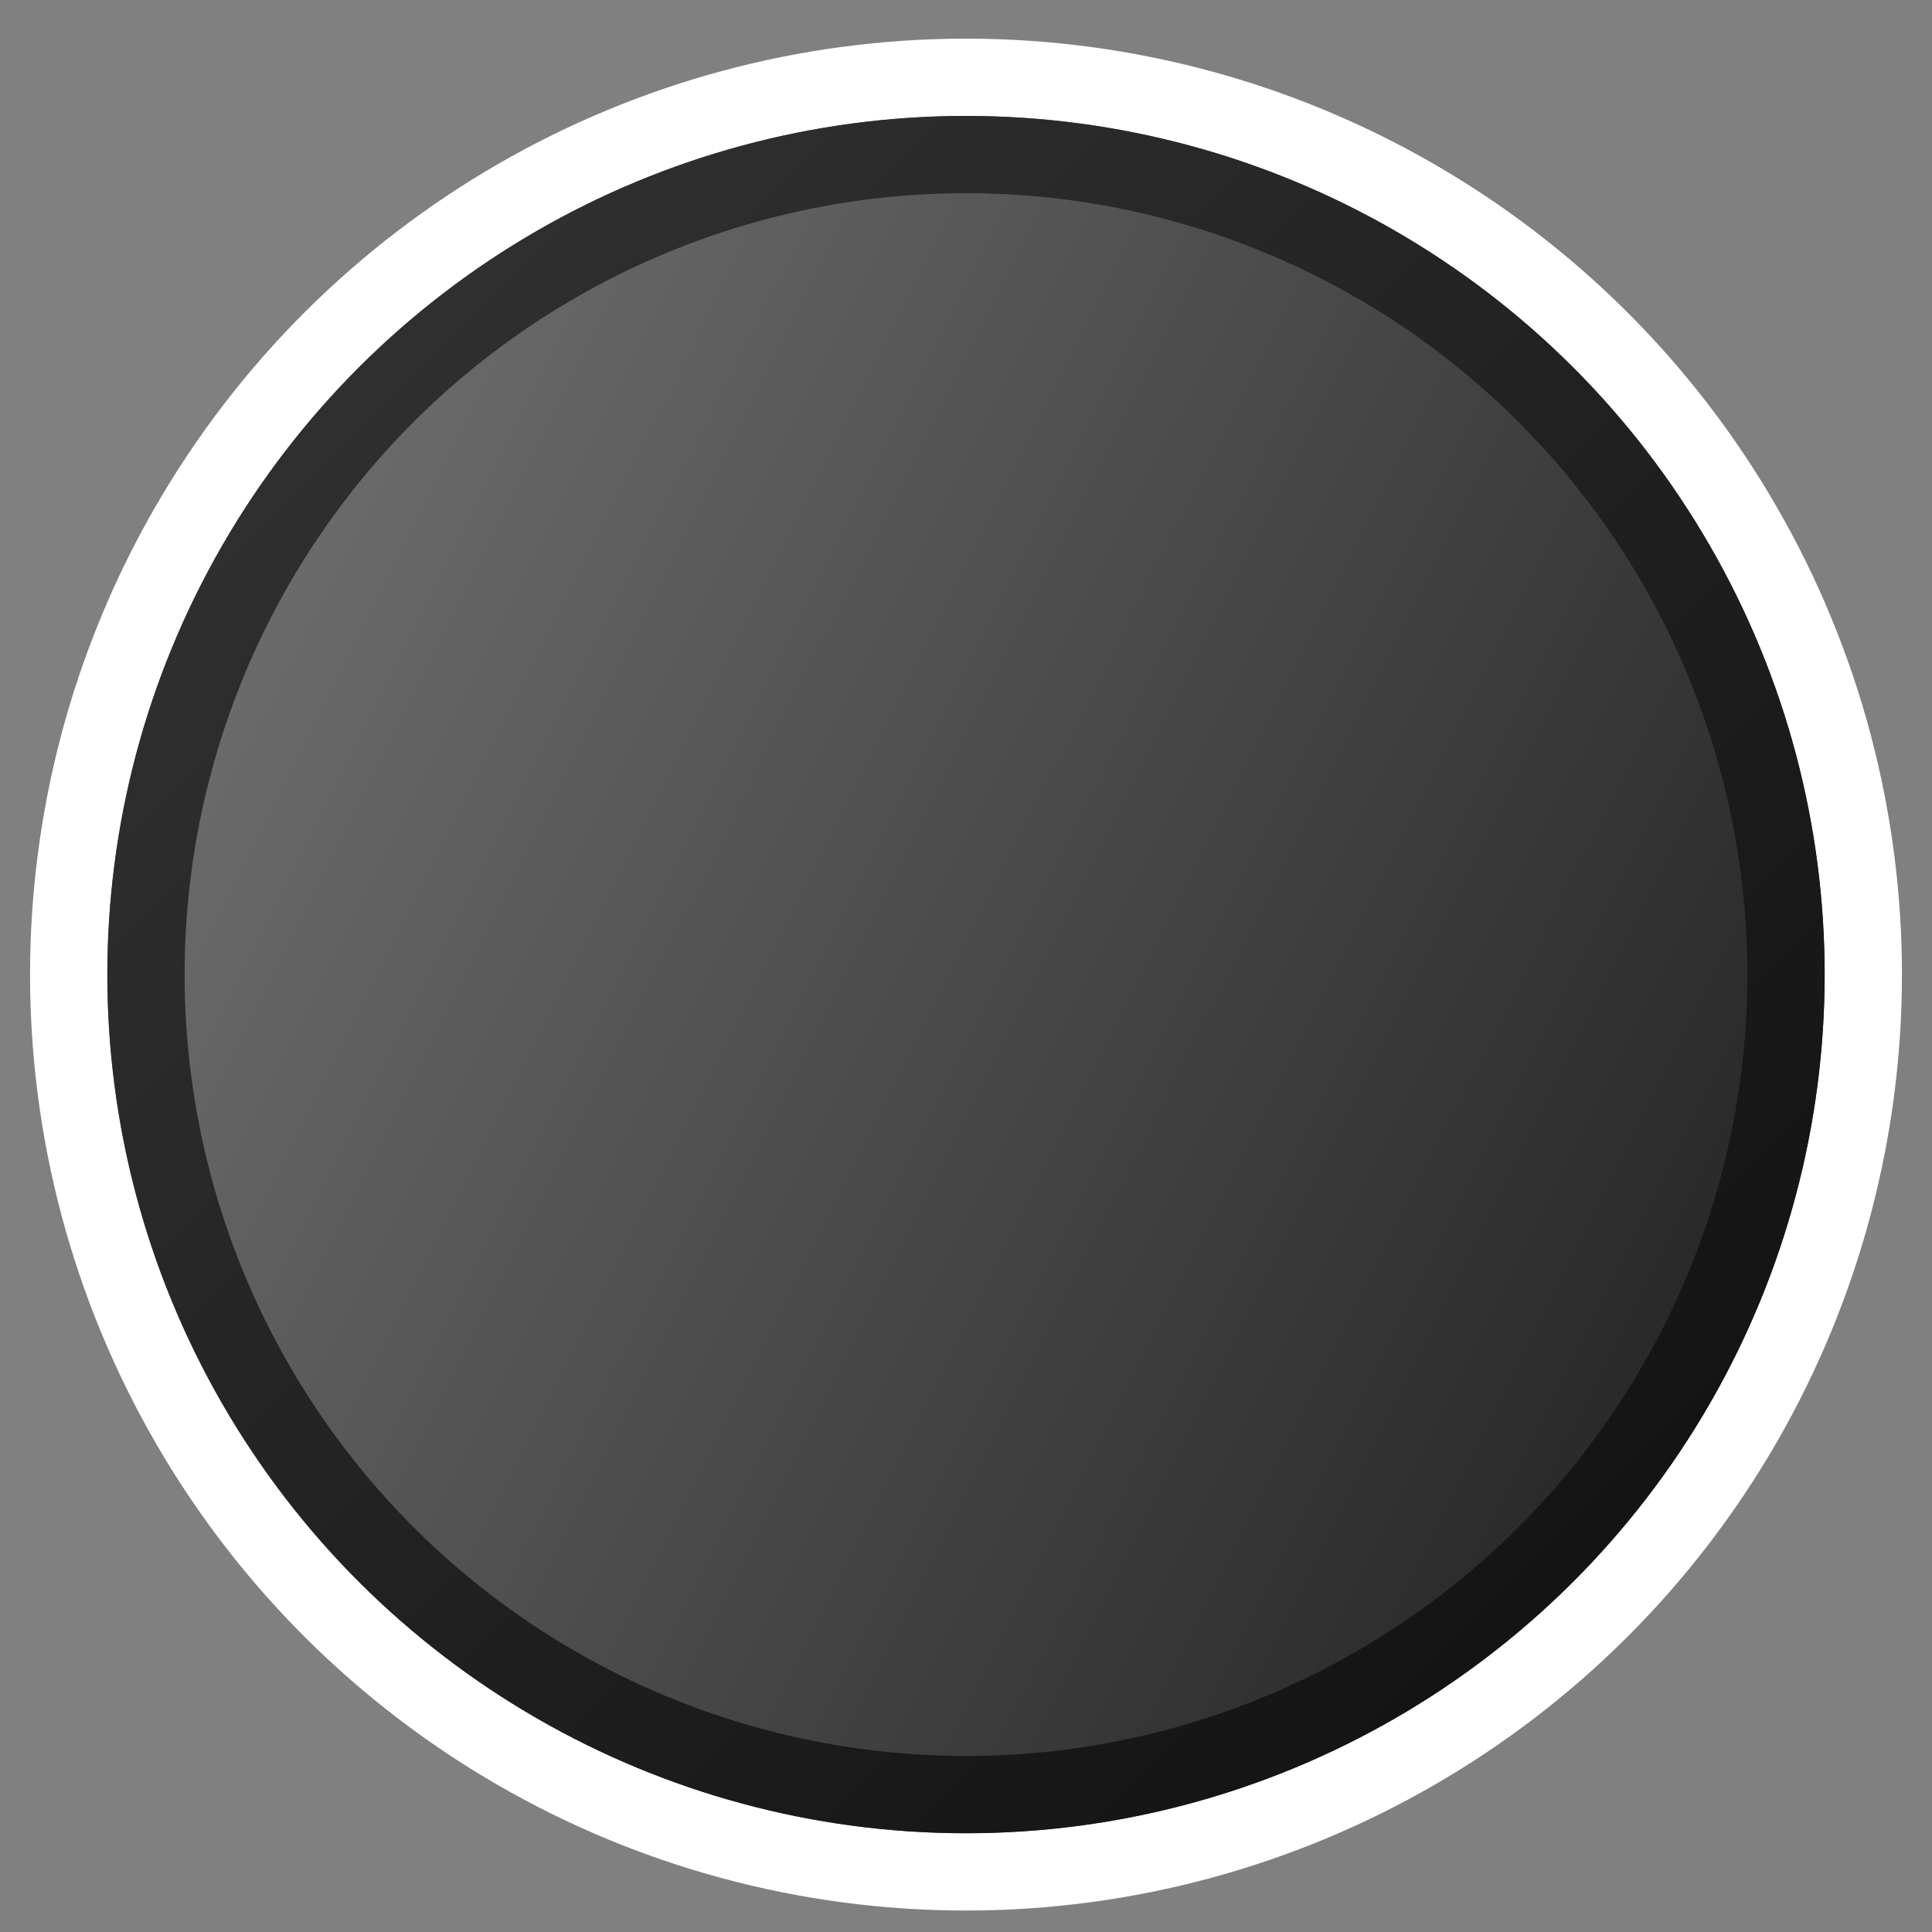
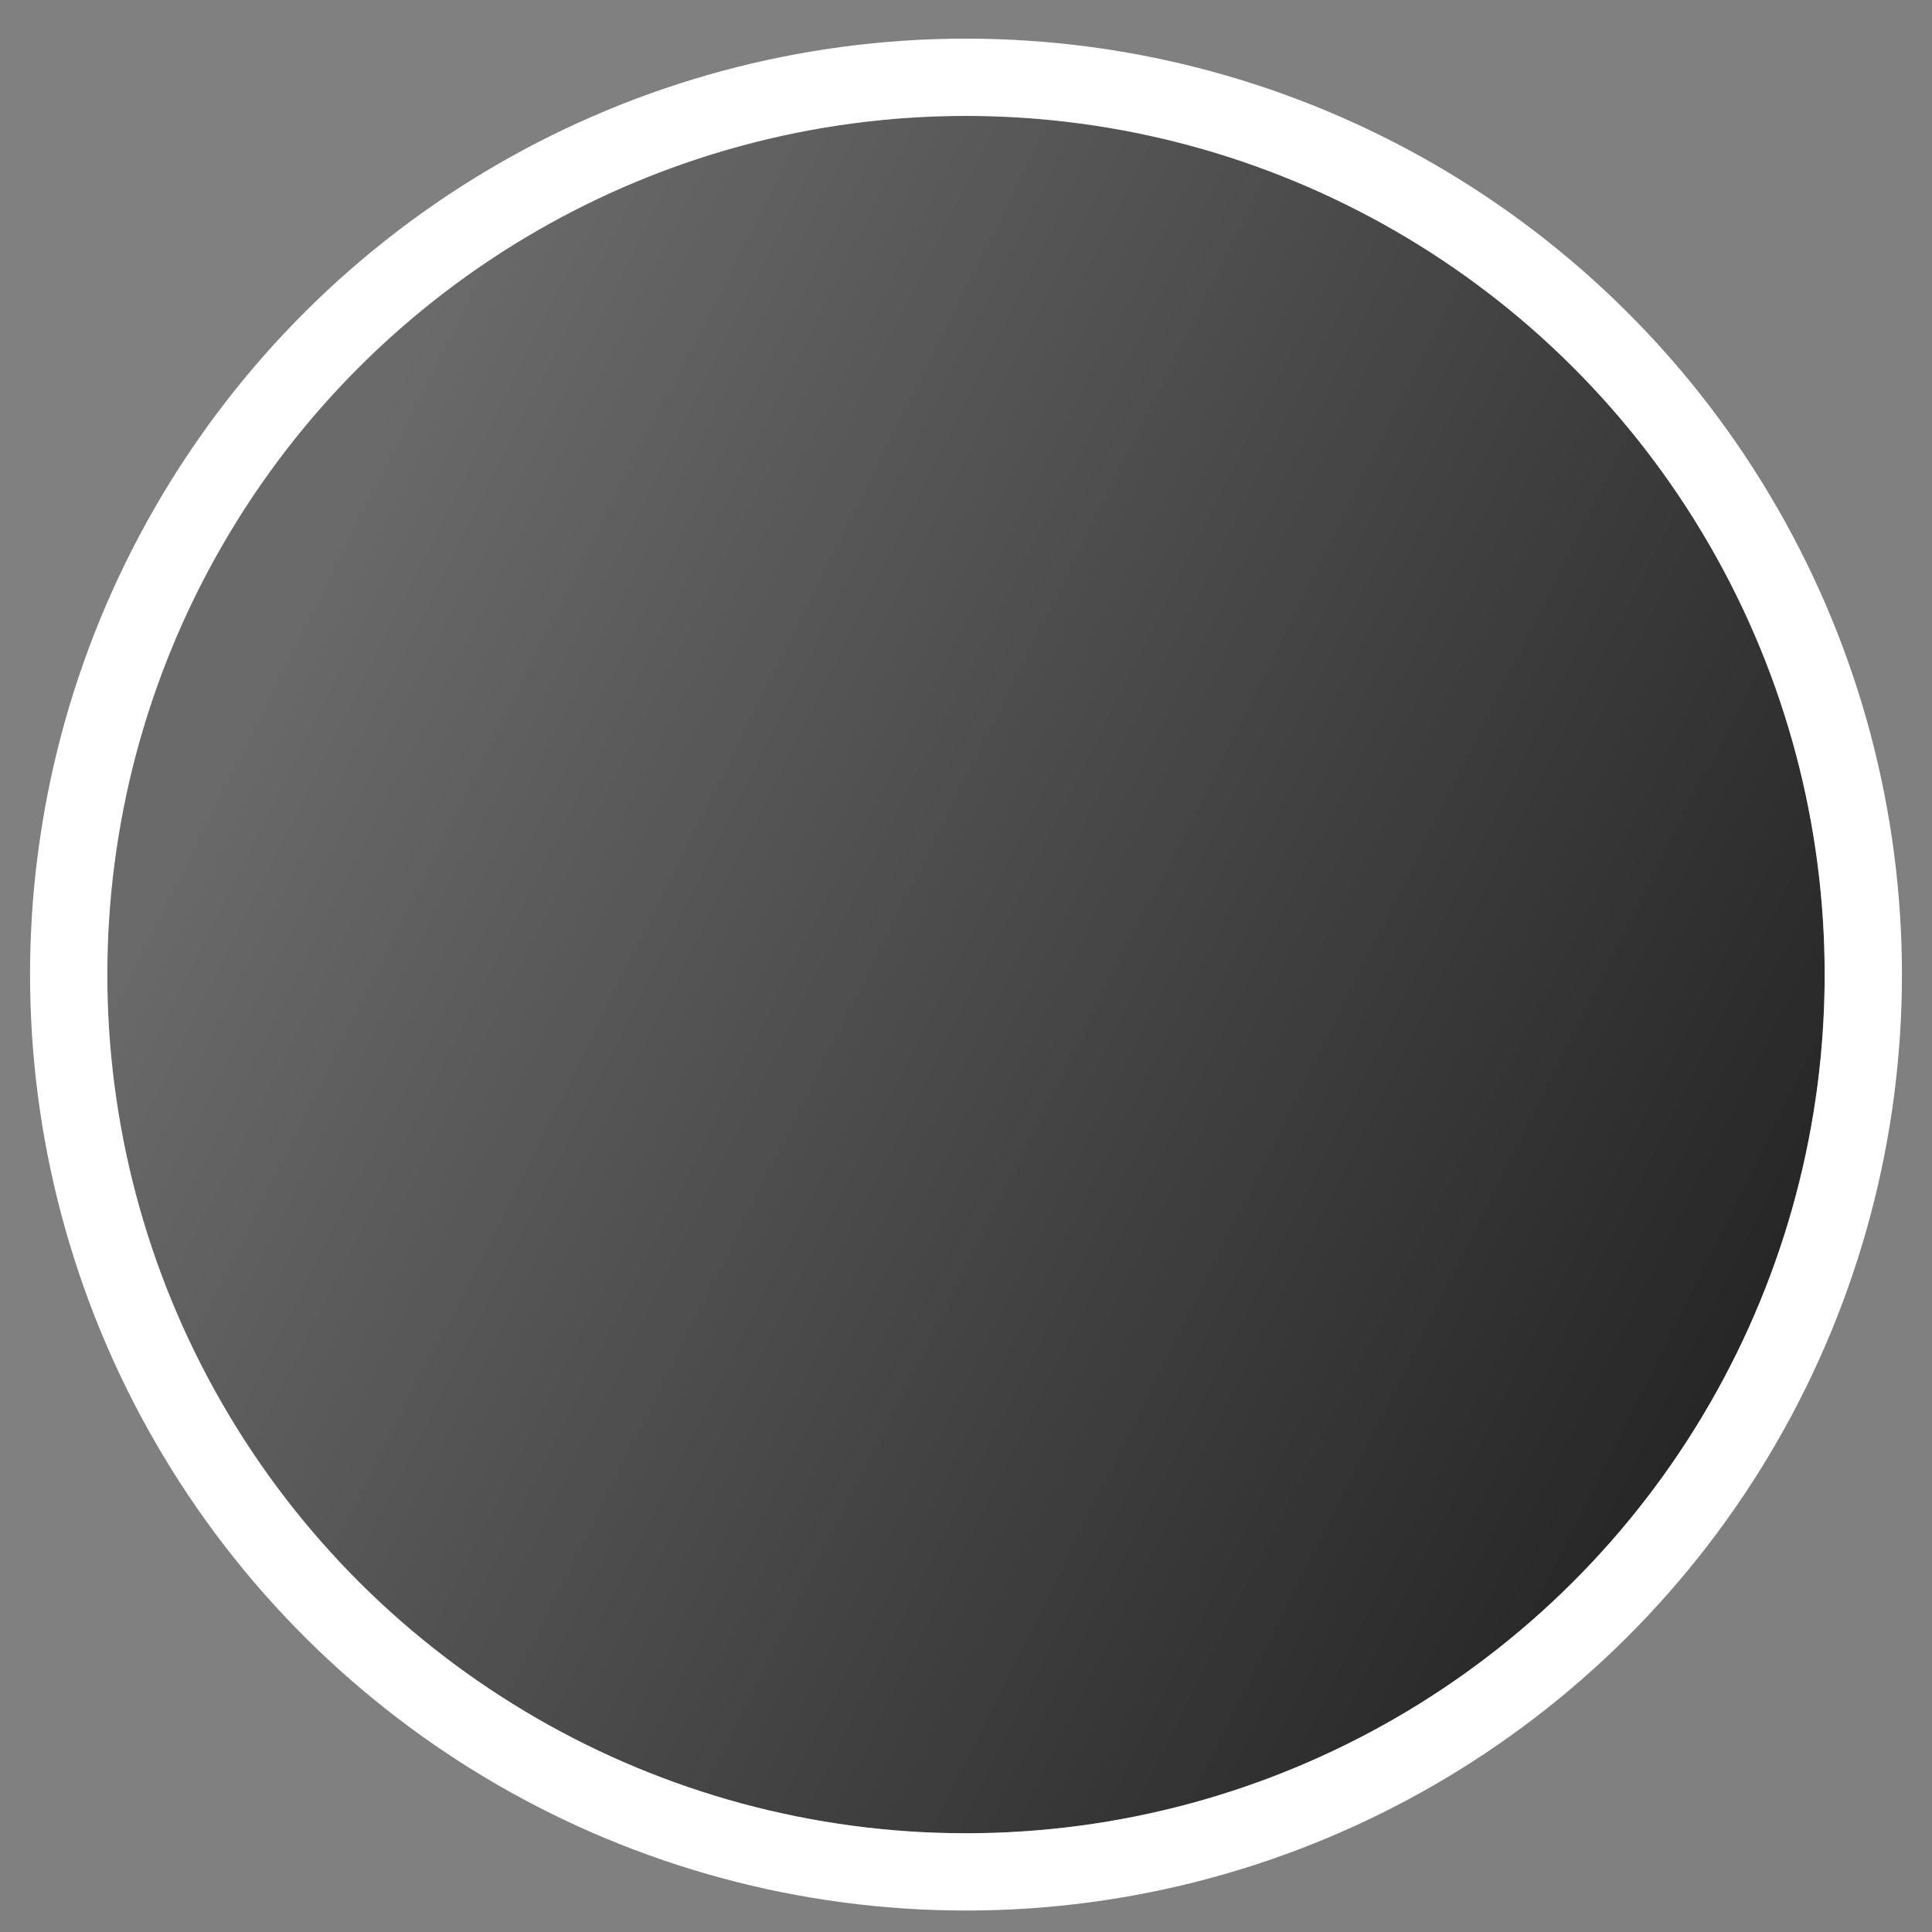
<svg xmlns="http://www.w3.org/2000/svg" xmlns:xlink="http://www.w3.org/1999/xlink" width="36px" height="36px" viewBox="0 0 36 36" version="1.1">
  <rect x="0" y="0" width="36" height="36" fill="#808080" stroke="none" />
  <title>4</title>
  <defs>
    <linearGradient x1="3.698%" y1="7.647%" x2="50%" y2="100%" id="linearGradient-1">
      <stop stop-color="#202020" offset="0%" />
      <stop stop-color="#6A6A6A" offset="100%" />
    </linearGradient>
    <linearGradient x1="0%" y1="0%" x2="100%" y2="100%" id="linearGradient-2">
      <stop stop-color="#0F0F0F" offset="0%" />
      <stop stop-color="#343434" offset="100%" />
    </linearGradient>
    <circle id="path-3" cx="18" cy="18.16" r="16" />
  </defs>
  <g id="NOTE" stroke="none" stroke-width="1" fill="none" fill-rule="evenodd">
    <g id="4" transform="translate(18, 18.16) scale(1, -1) rotate(90) translate(-18, -18.16) ">
      <use fill="url(#linearGradient-1)" fill-rule="evenodd" xlink:href="#path-3" />
      <circle stroke="#FFFFFF" stroke-width="1.44" cx="18" cy="18.16" r="16.72" />
-       <circle stroke="url(#linearGradient-2)" stroke-width="1.44" stroke-linejoin="square" cx="18" cy="18.16" r="15.28" />
    </g>
  </g>
</svg>